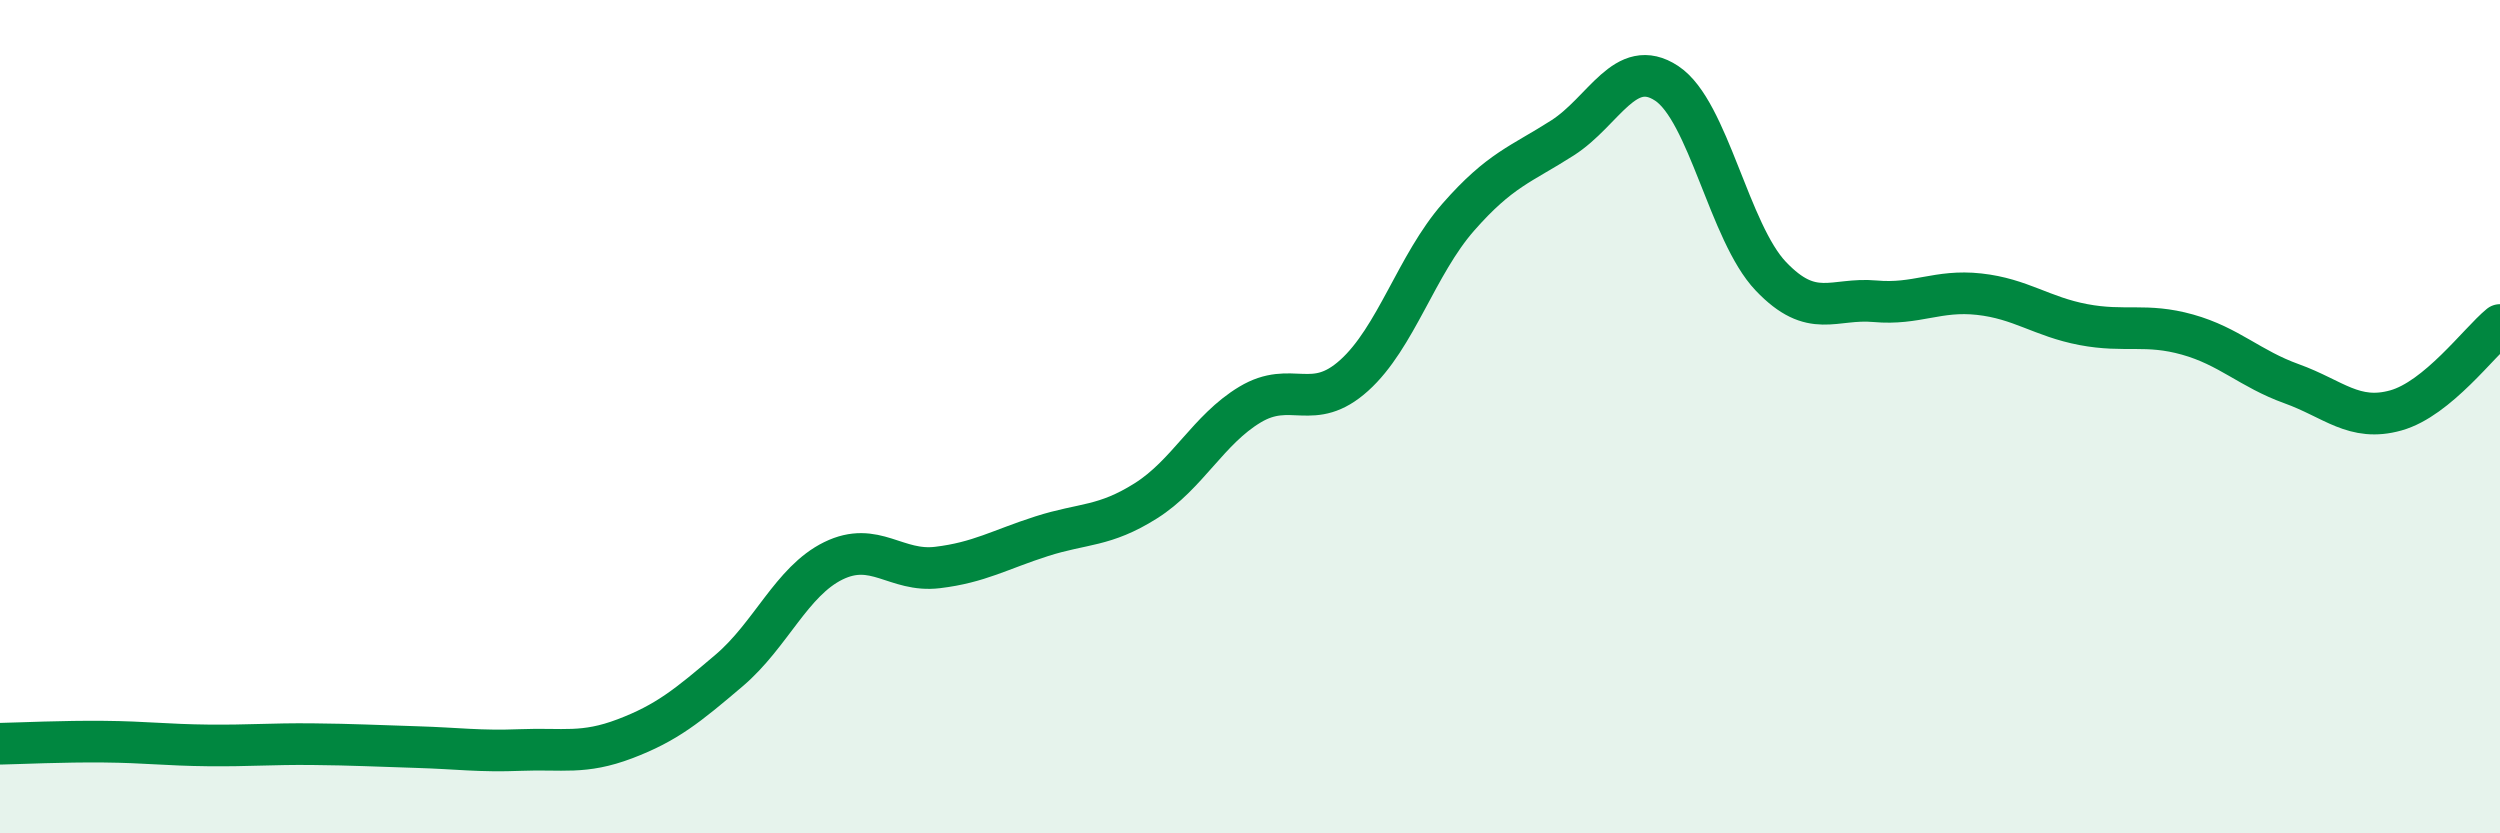
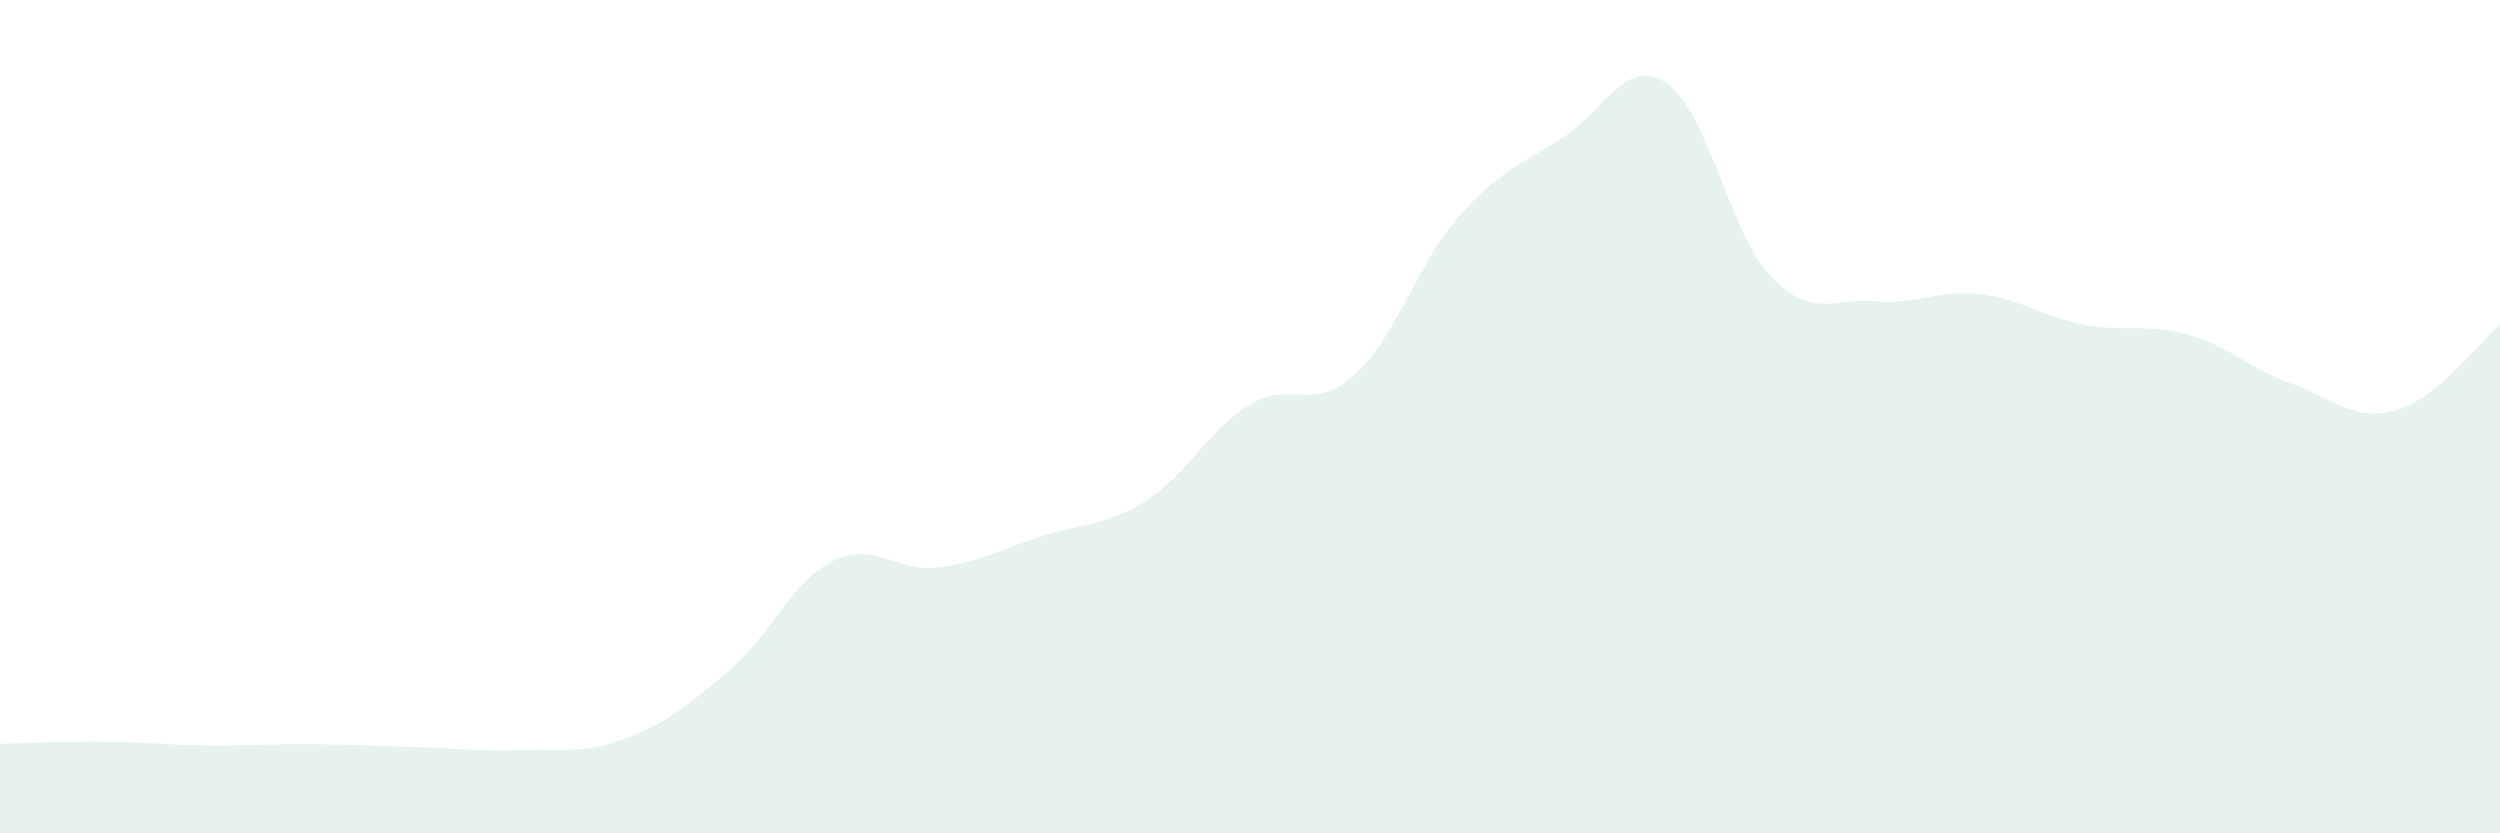
<svg xmlns="http://www.w3.org/2000/svg" width="60" height="20" viewBox="0 0 60 20">
  <path d="M 0,17.85 C 0.5,17.84 1.5,17.79 2.5,17.8 C 3.5,17.81 4,17.88 5,17.89 C 6,17.9 6.5,17.85 7.5,17.86 C 8.5,17.87 9,17.9 10,17.93 C 11,17.96 11.5,18.04 12.5,18 C 13.5,17.96 14,18.11 15,17.73 C 16,17.35 16.5,16.94 17.5,16.09 C 18.5,15.24 19,13.95 20,13.46 C 21,12.97 21.5,13.74 22.5,13.62 C 23.5,13.5 24,13.19 25,12.87 C 26,12.55 26.5,12.65 27.5,12.02 C 28.5,11.39 29,10.31 30,9.71 C 31,9.11 31.5,9.91 32.5,9.01 C 33.5,8.11 34,6.35 35,5.21 C 36,4.07 36.5,3.95 37.5,3.31 C 38.5,2.67 39,1.34 40,2 C 41,2.66 41.5,5.58 42.5,6.63 C 43.5,7.68 44,7.14 45,7.23 C 46,7.32 46.5,6.95 47.5,7.06 C 48.5,7.17 49,7.6 50,7.79 C 51,7.98 51.5,7.75 52.5,8.03 C 53.5,8.31 54,8.85 55,9.21 C 56,9.57 56.5,10.13 57.5,9.85 C 58.5,9.57 59.5,8.21 60,7.8L60 20L0 20Z" fill="#008740" opacity="0.1" stroke-linecap="round" stroke-linejoin="round" />
-   <path d="M 0,17.85 C 0.5,17.84 1.5,17.79 2.5,17.8 C 3.5,17.81 4,17.88 5,17.89 C 6,17.9 6.5,17.85 7.5,17.86 C 8.5,17.87 9,17.9 10,17.93 C 11,17.96 11.5,18.04 12.5,18 C 13.5,17.96 14,18.11 15,17.73 C 16,17.35 16.5,16.94 17.5,16.09 C 18.5,15.24 19,13.95 20,13.46 C 21,12.97 21.5,13.74 22.5,13.62 C 23.5,13.5 24,13.19 25,12.87 C 26,12.55 26.5,12.65 27.5,12.02 C 28.5,11.39 29,10.31 30,9.71 C 31,9.11 31.5,9.91 32.5,9.01 C 33.5,8.11 34,6.35 35,5.21 C 36,4.07 36.5,3.95 37.5,3.31 C 38.5,2.67 39,1.34 40,2 C 41,2.66 41.5,5.58 42.5,6.63 C 43.5,7.68 44,7.14 45,7.23 C 46,7.32 46.5,6.95 47.5,7.06 C 48.5,7.17 49,7.6 50,7.79 C 51,7.98 51.5,7.75 52.5,8.03 C 53.5,8.31 54,8.85 55,9.21 C 56,9.57 56.5,10.13 57.5,9.85 C 58.5,9.57 59.5,8.21 60,7.8" stroke="#008740" stroke-width="1" fill="none" stroke-linecap="round" stroke-linejoin="round" />
</svg>